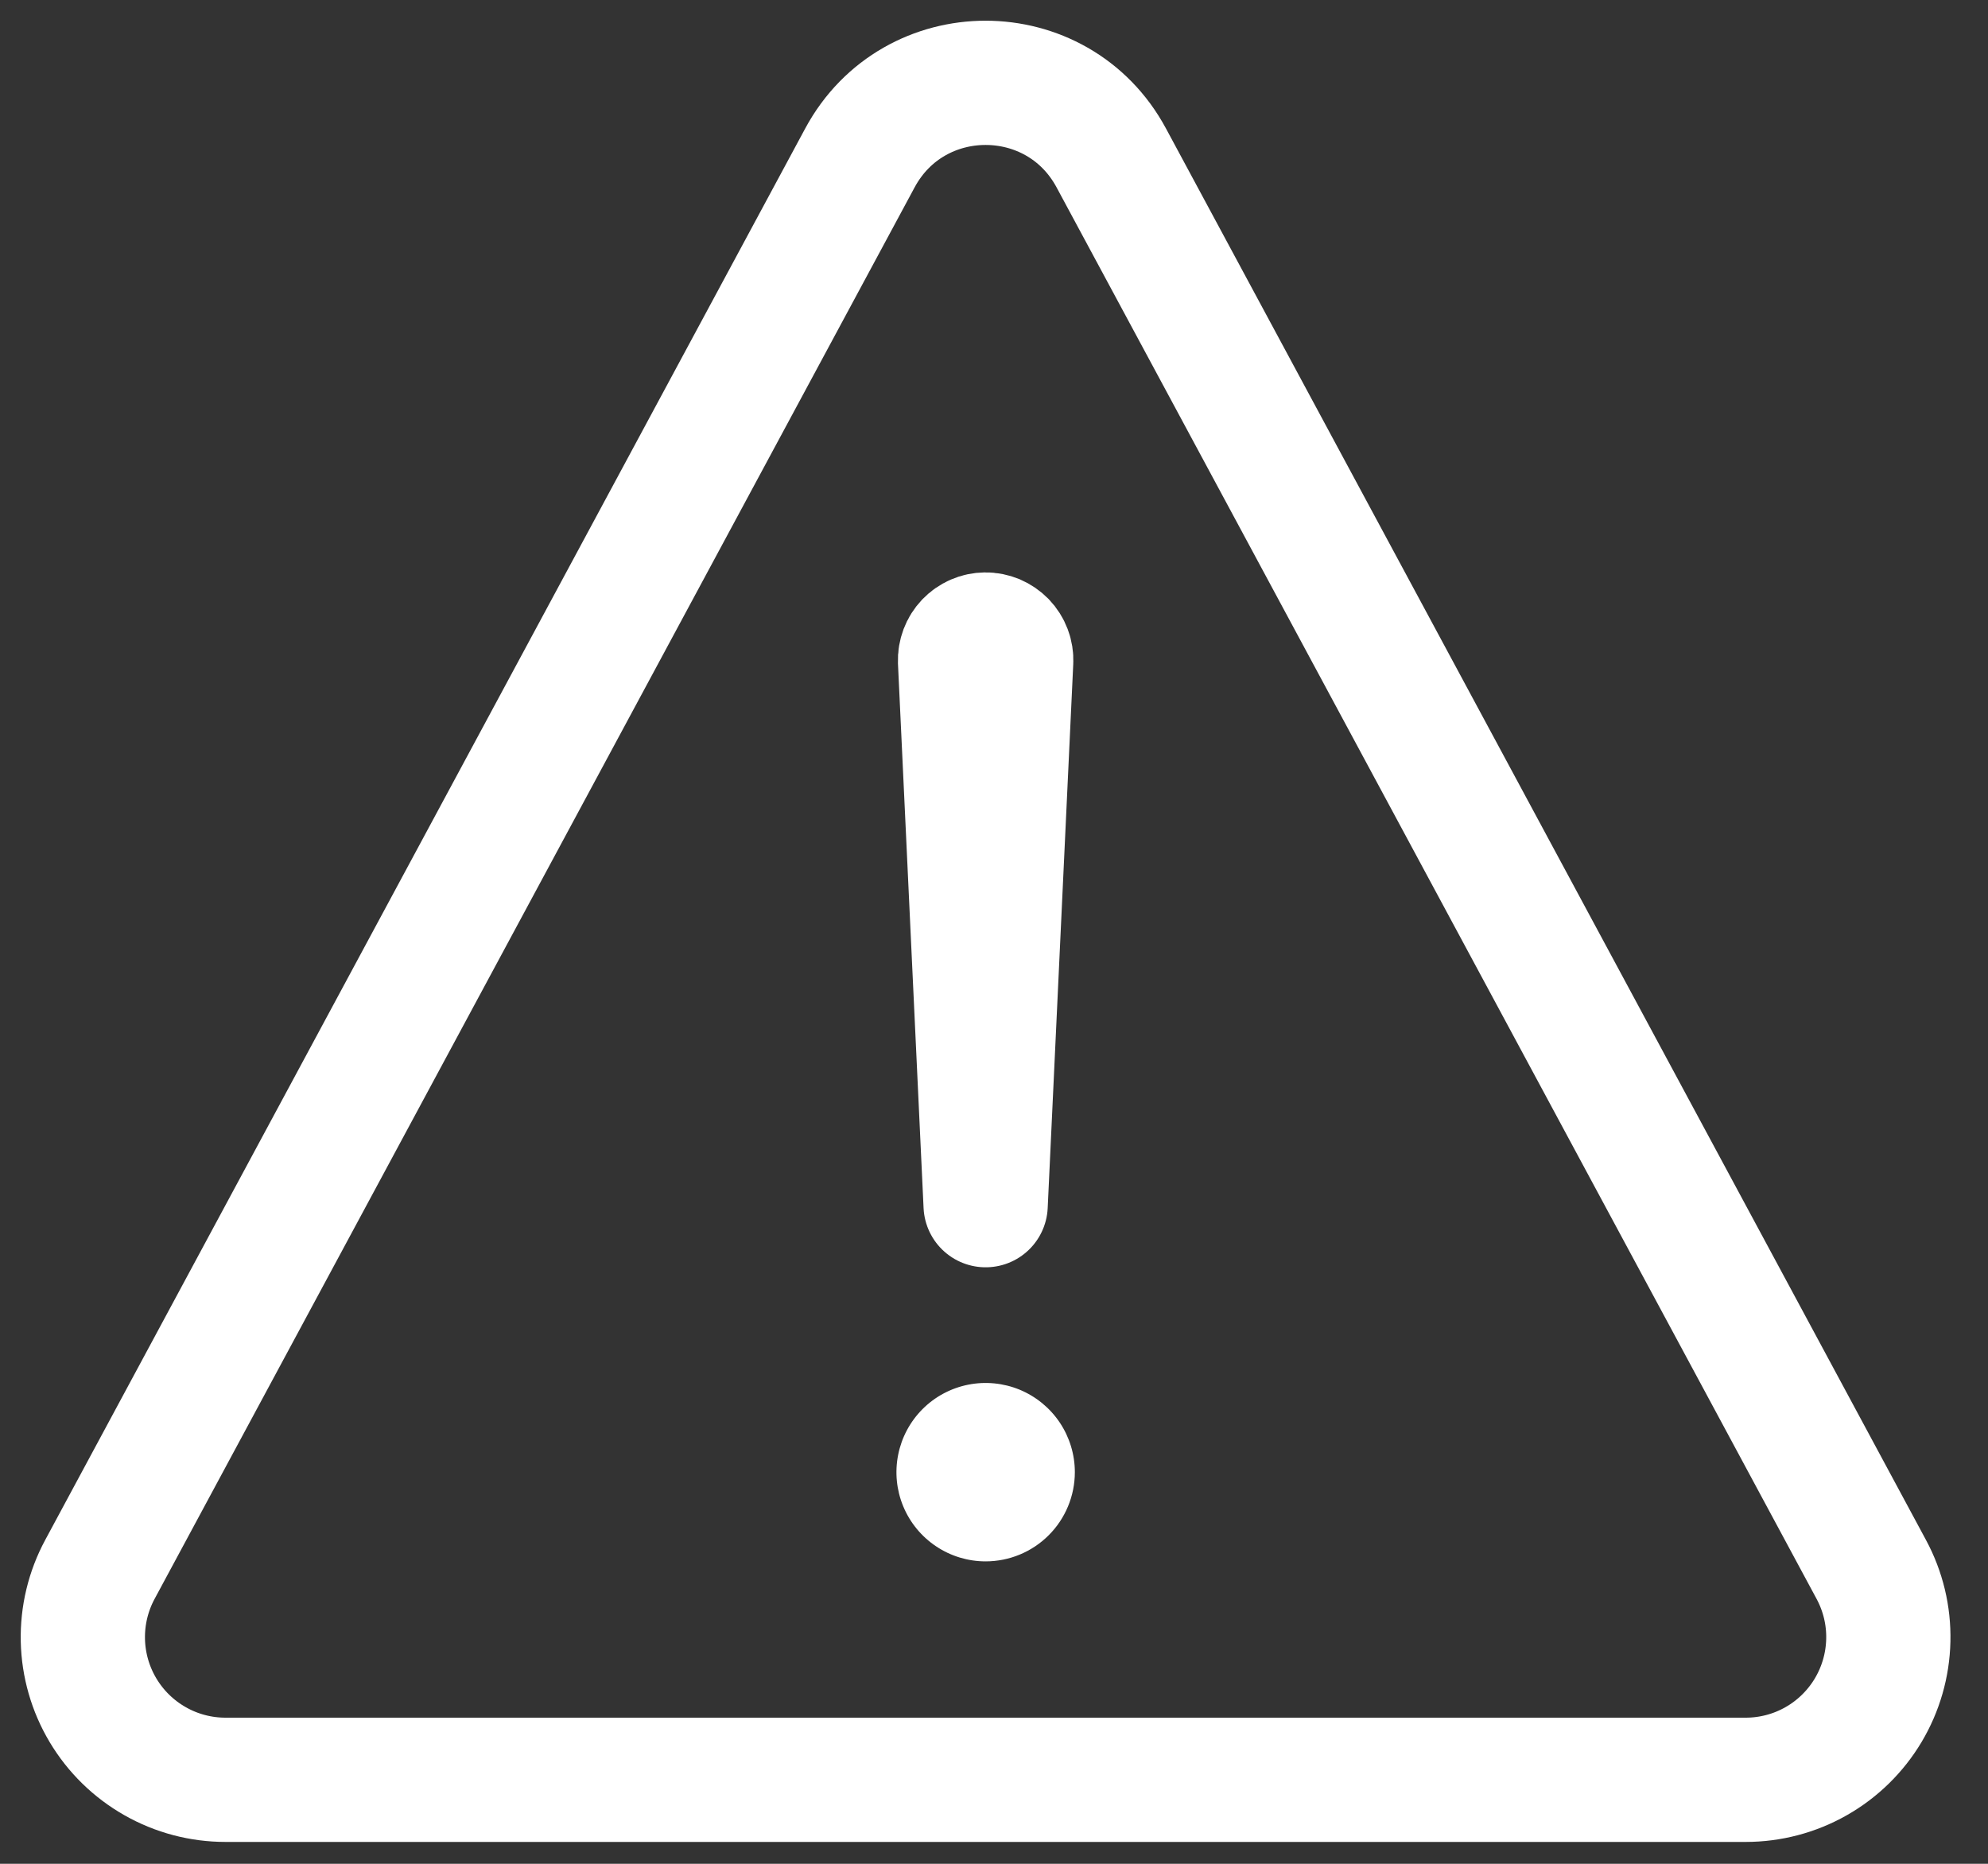
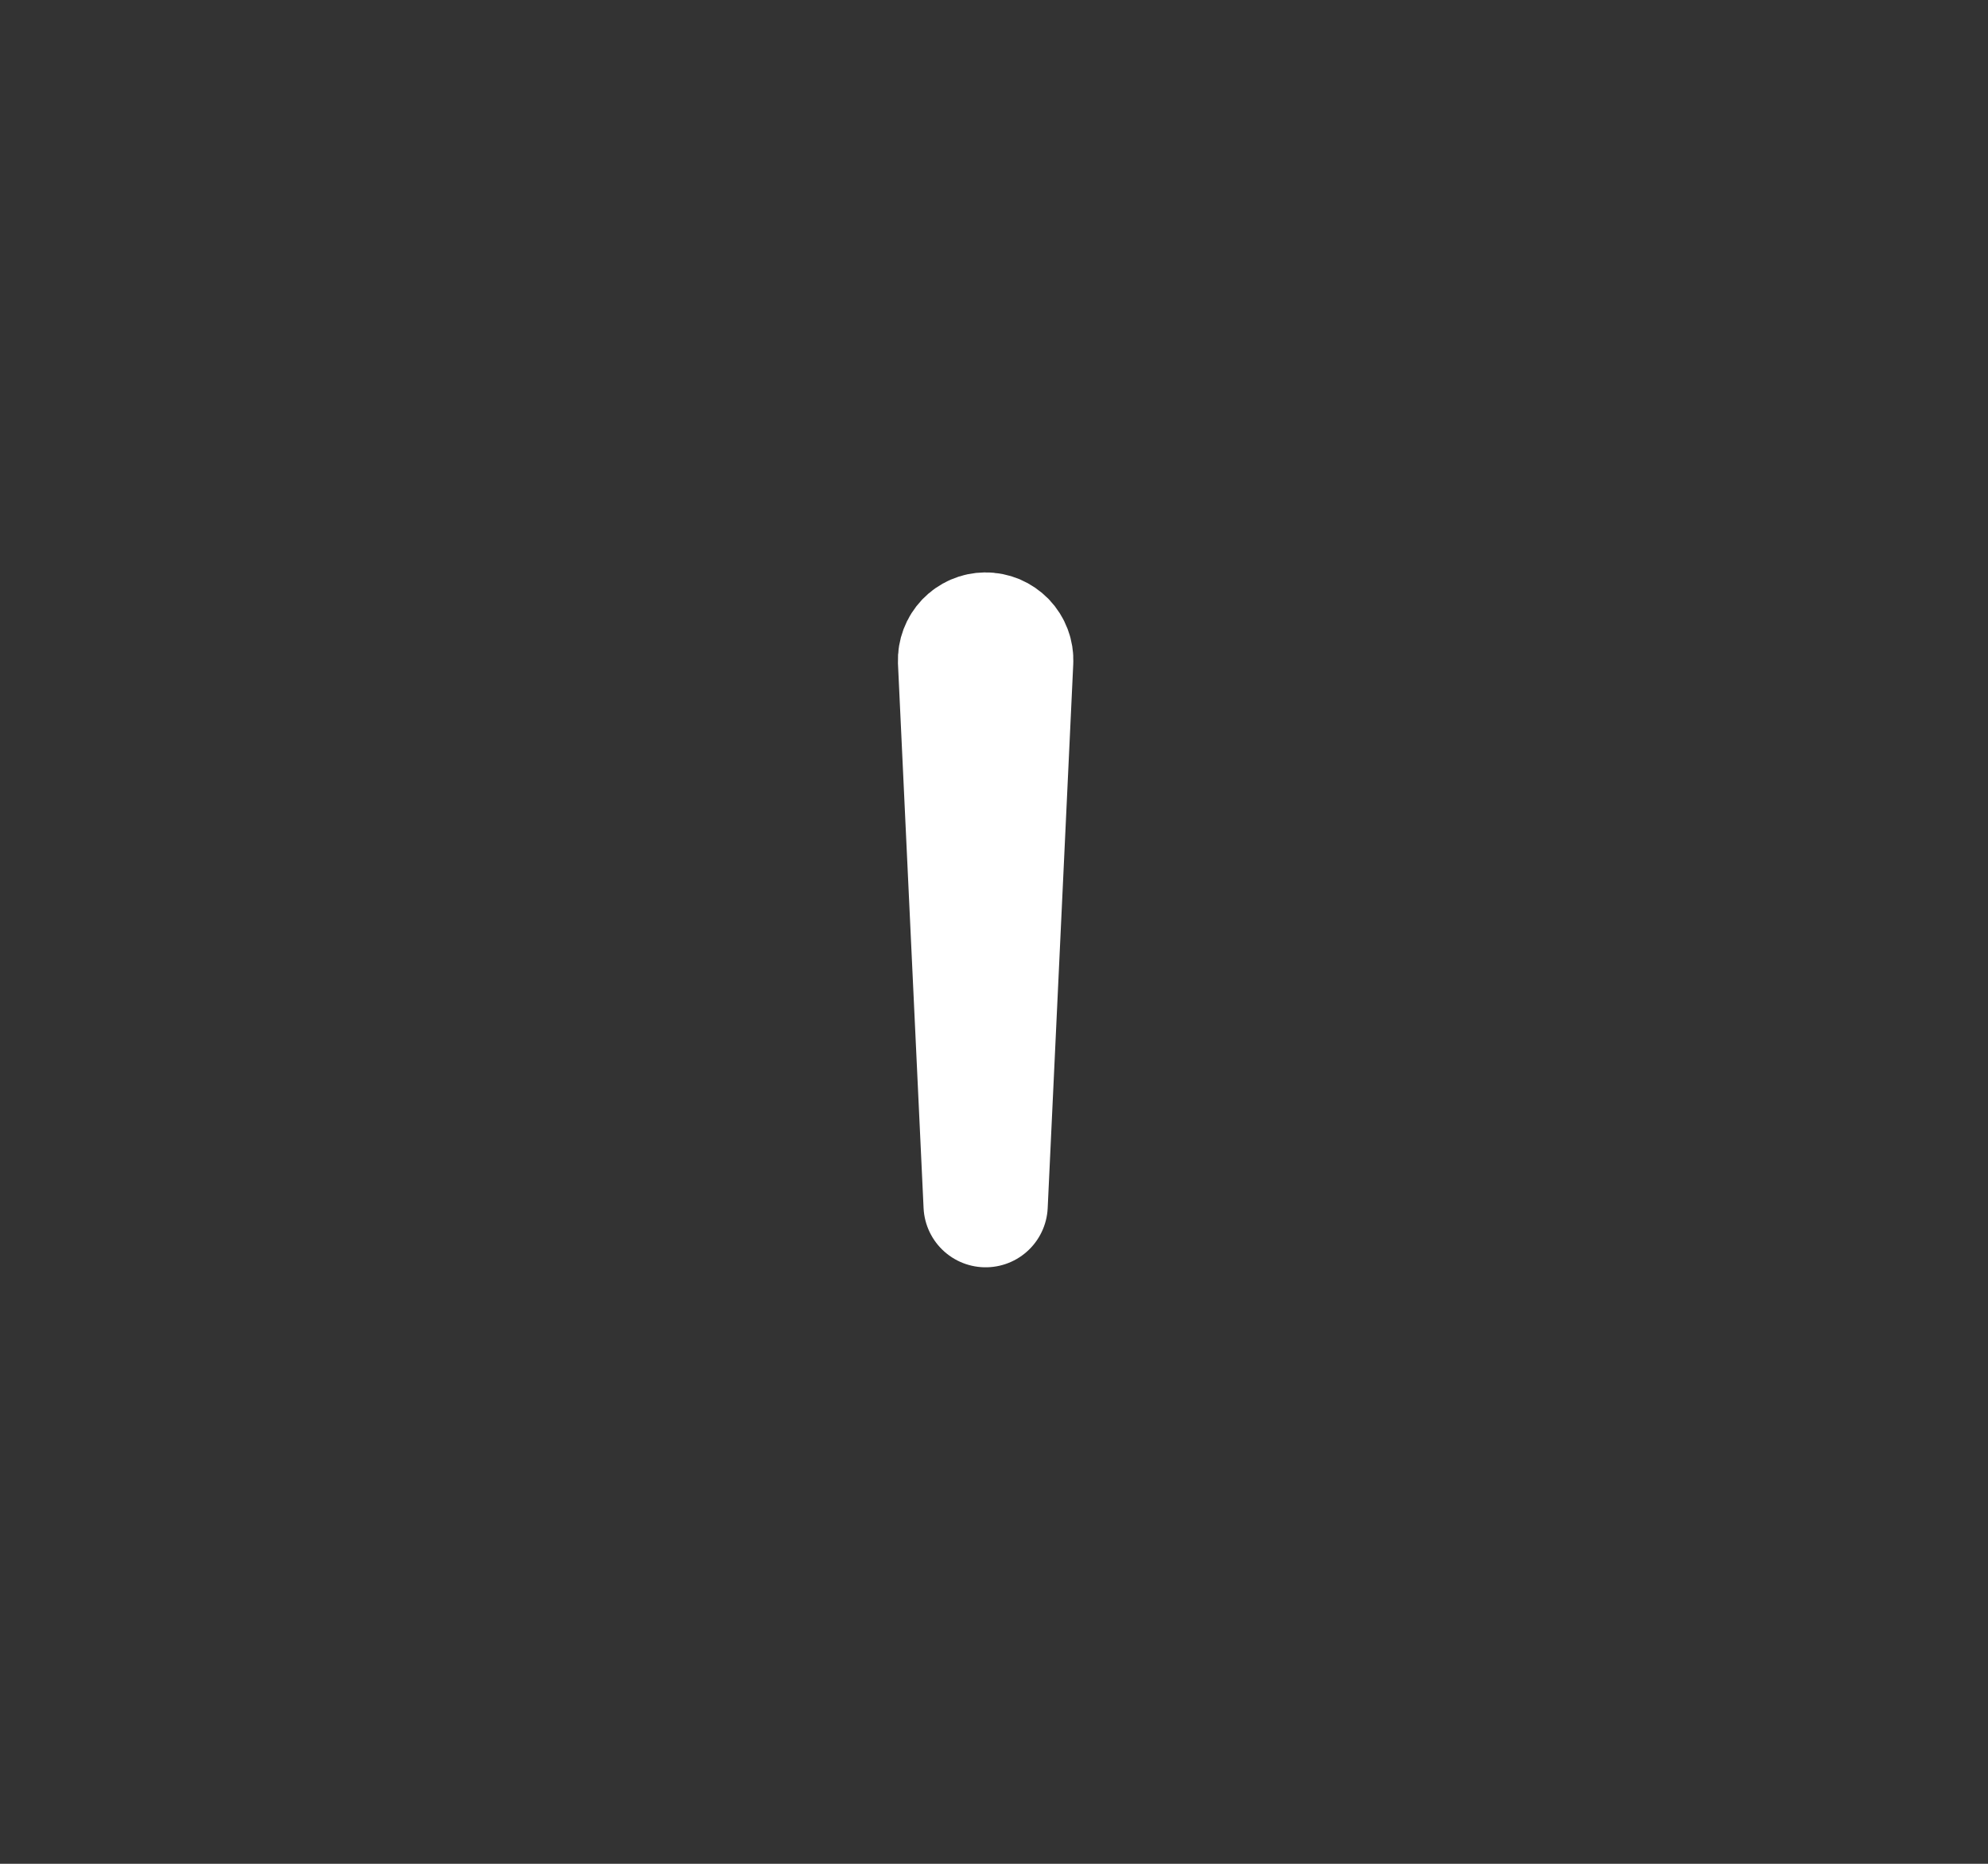
<svg xmlns="http://www.w3.org/2000/svg" width="48" height="45" viewBox="0 0 48 45" fill="none">
  <rect x="0" y="0" width="48" height="45" fill="#333333" stroke="none" />
-   <path d="M5.445 42.972H42.149C42.745 42.972 43.331 42.818 43.85 42.523C44.368 42.229 44.801 41.805 45.107 41.293C45.412 40.782 45.58 40.199 45.593 39.603C45.607 39.007 45.465 38.418 45.182 37.893L26.831 3.812C25.53 1.396 22.064 1.396 20.763 3.812L2.412 37.893C2.129 38.418 1.988 39.007 2.001 39.603C2.014 40.199 2.182 40.782 2.487 41.293C2.793 41.805 3.226 42.229 3.745 42.523C4.263 42.818 4.849 42.972 5.445 42.972Z" stroke="white" stroke-width="3" stroke-linecap="round" stroke-linejoin="round" />
  <path d="M23.18 15.961L23.798 29.098L24.415 15.966C24.419 15.882 24.406 15.799 24.376 15.72C24.346 15.641 24.301 15.57 24.243 15.509C24.184 15.449 24.114 15.401 24.037 15.368C23.959 15.336 23.876 15.319 23.792 15.32C23.709 15.321 23.628 15.338 23.552 15.371C23.476 15.404 23.408 15.452 23.351 15.511C23.294 15.571 23.249 15.642 23.22 15.719C23.191 15.796 23.177 15.879 23.18 15.961Z" stroke="white" stroke-width="3" stroke-linecap="round" stroke-linejoin="round" />
-   <path d="M23.798 37.698C23.372 37.698 22.956 37.572 22.602 37.335C22.247 37.098 21.971 36.762 21.808 36.368C21.645 35.975 21.603 35.542 21.686 35.124C21.769 34.706 21.974 34.323 22.275 34.021C22.576 33.72 22.96 33.515 23.378 33.432C23.796 33.349 24.229 33.392 24.622 33.554C25.016 33.718 25.352 33.994 25.589 34.348C25.825 34.702 25.952 35.118 25.952 35.544C25.952 36.115 25.725 36.663 25.321 37.067C24.917 37.471 24.369 37.698 23.798 37.698Z" fill="white" />
</svg>